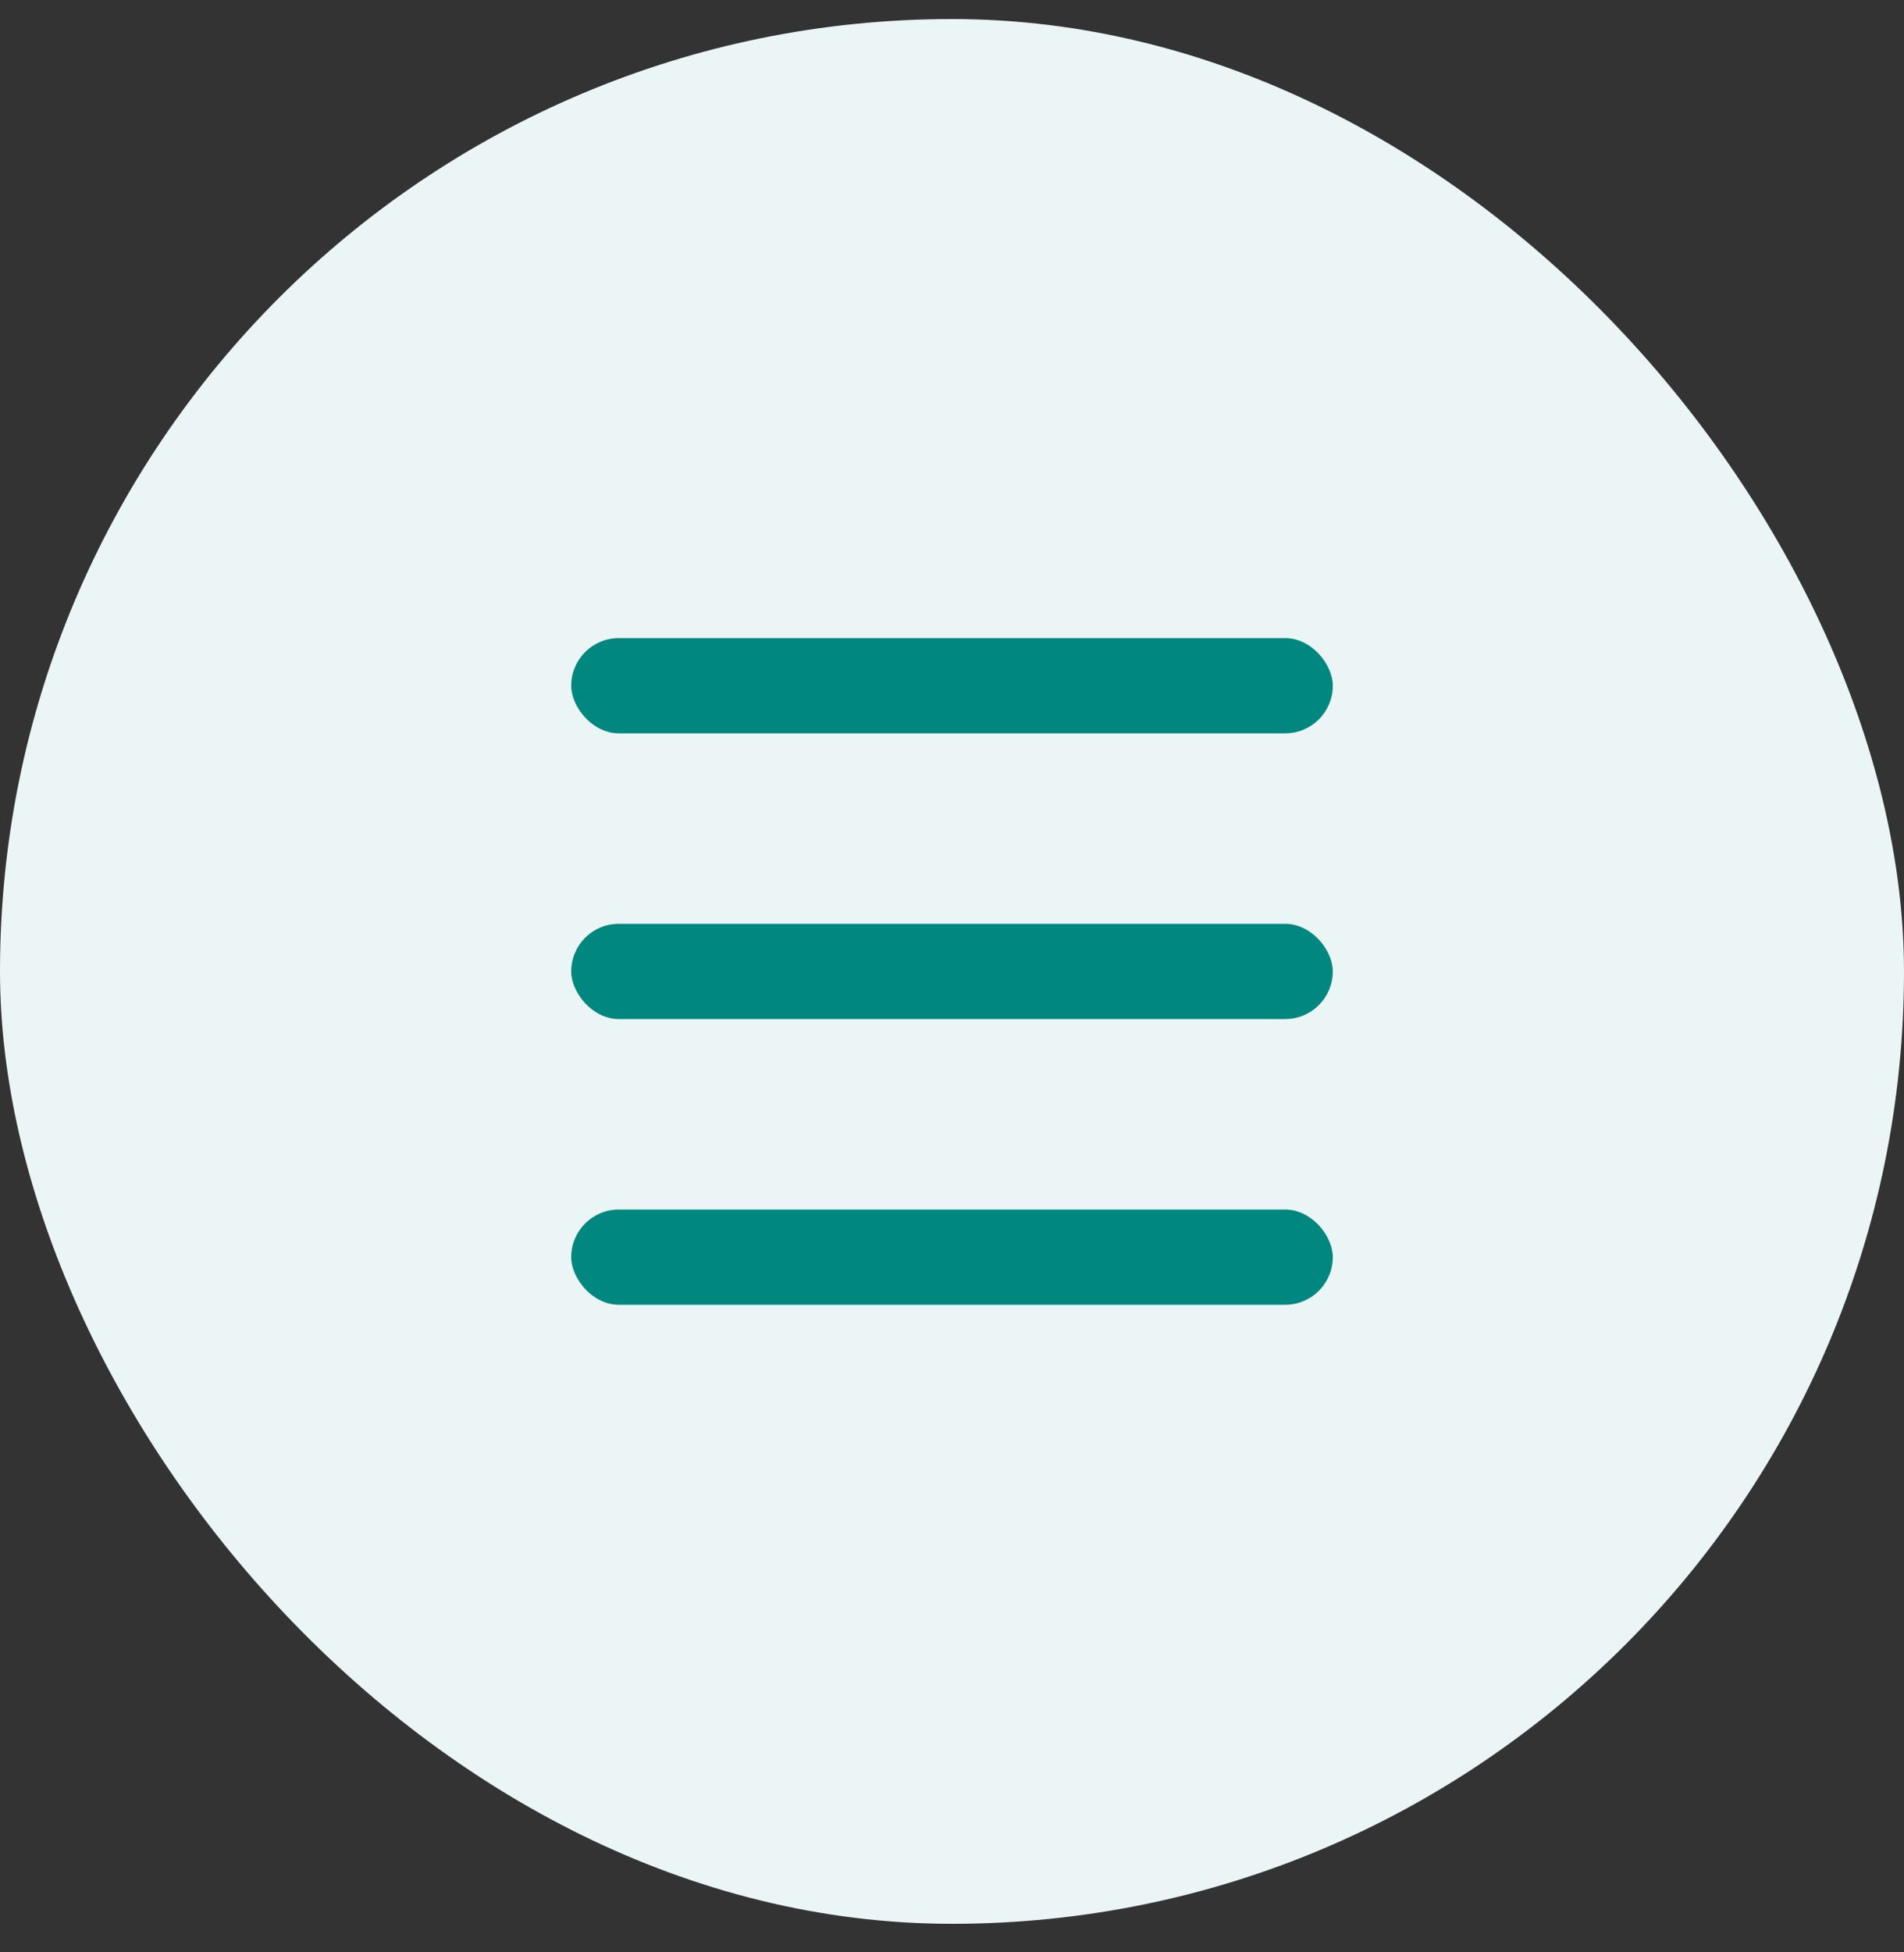
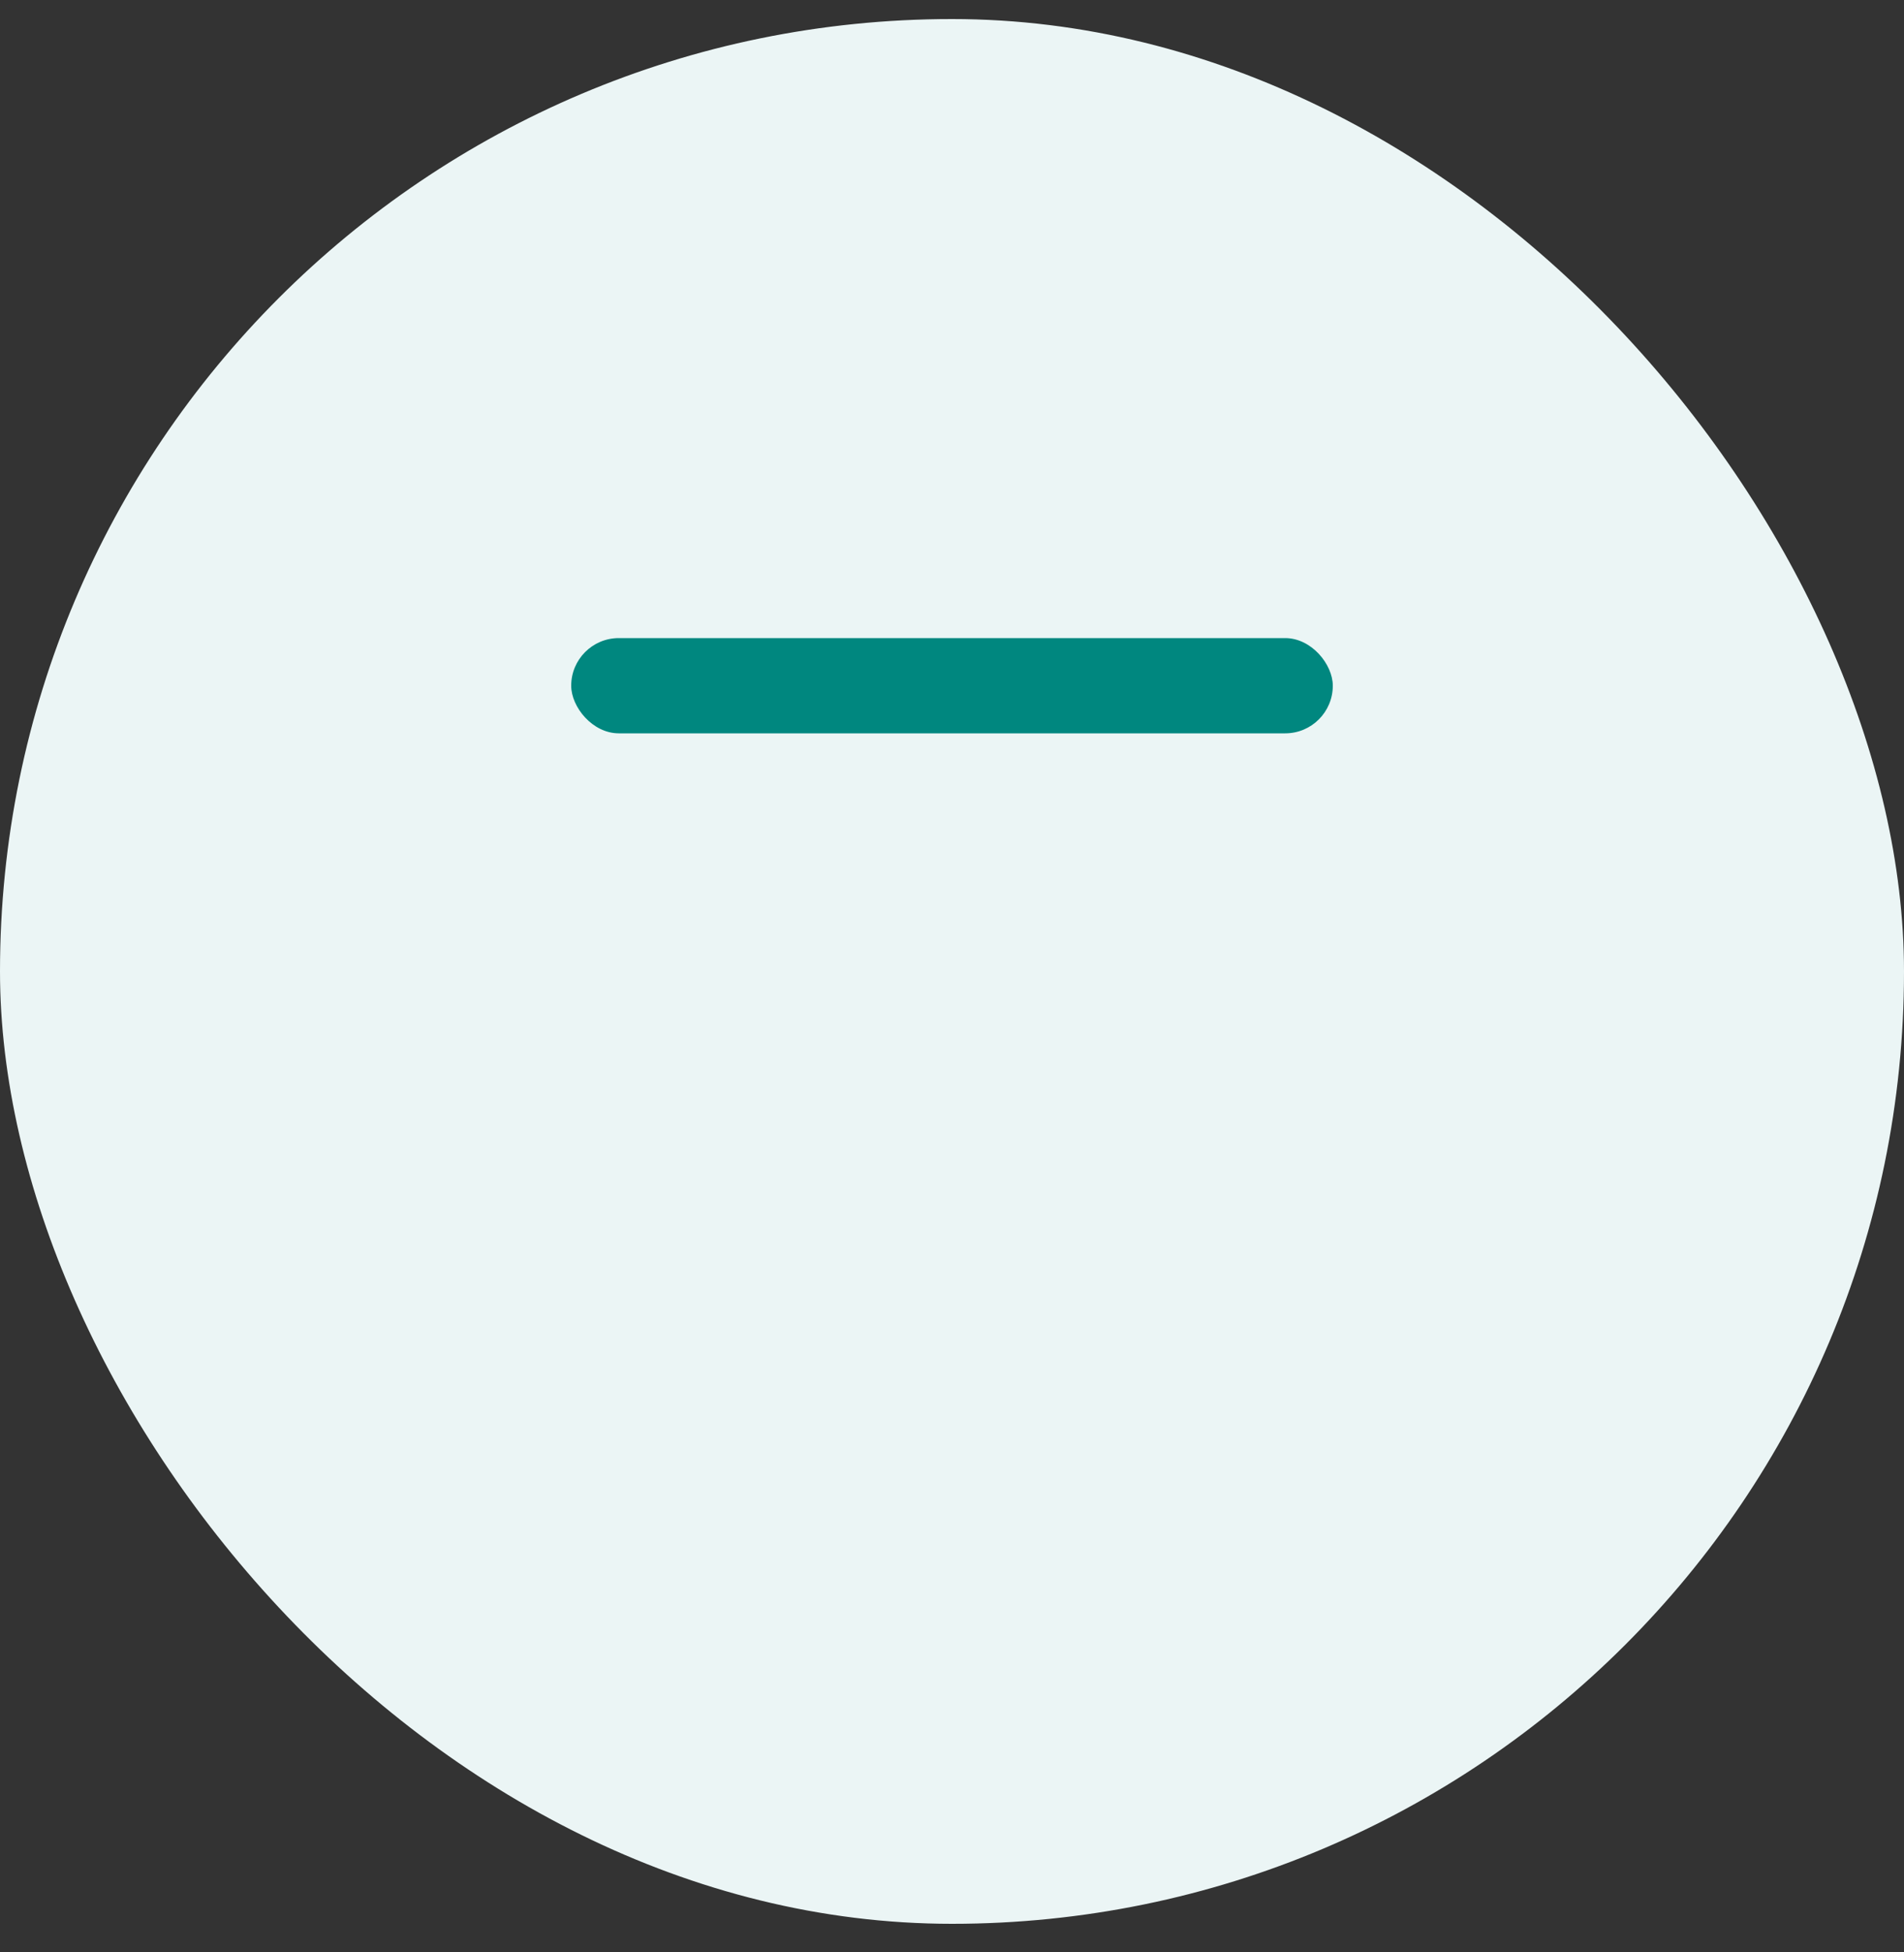
<svg xmlns="http://www.w3.org/2000/svg" width="40" height="41" viewBox="0 0 40 41" fill="none">
  <rect x="0" y="0" width="40" height="41" fill="#333333" stroke="none" />
  <rect y="0.4" width="40" height="40" rx="20" fill="#EBF5F5" />
  <rect x="12" y="13.4" width="16" height="2" rx="1" fill="#00877F" />
-   <rect x="12" y="19.4" width="16" height="2" rx="1" fill="#00877F" />
-   <rect x="12" y="25.4" width="16" height="2" rx="1" fill="#00877F" />
</svg>